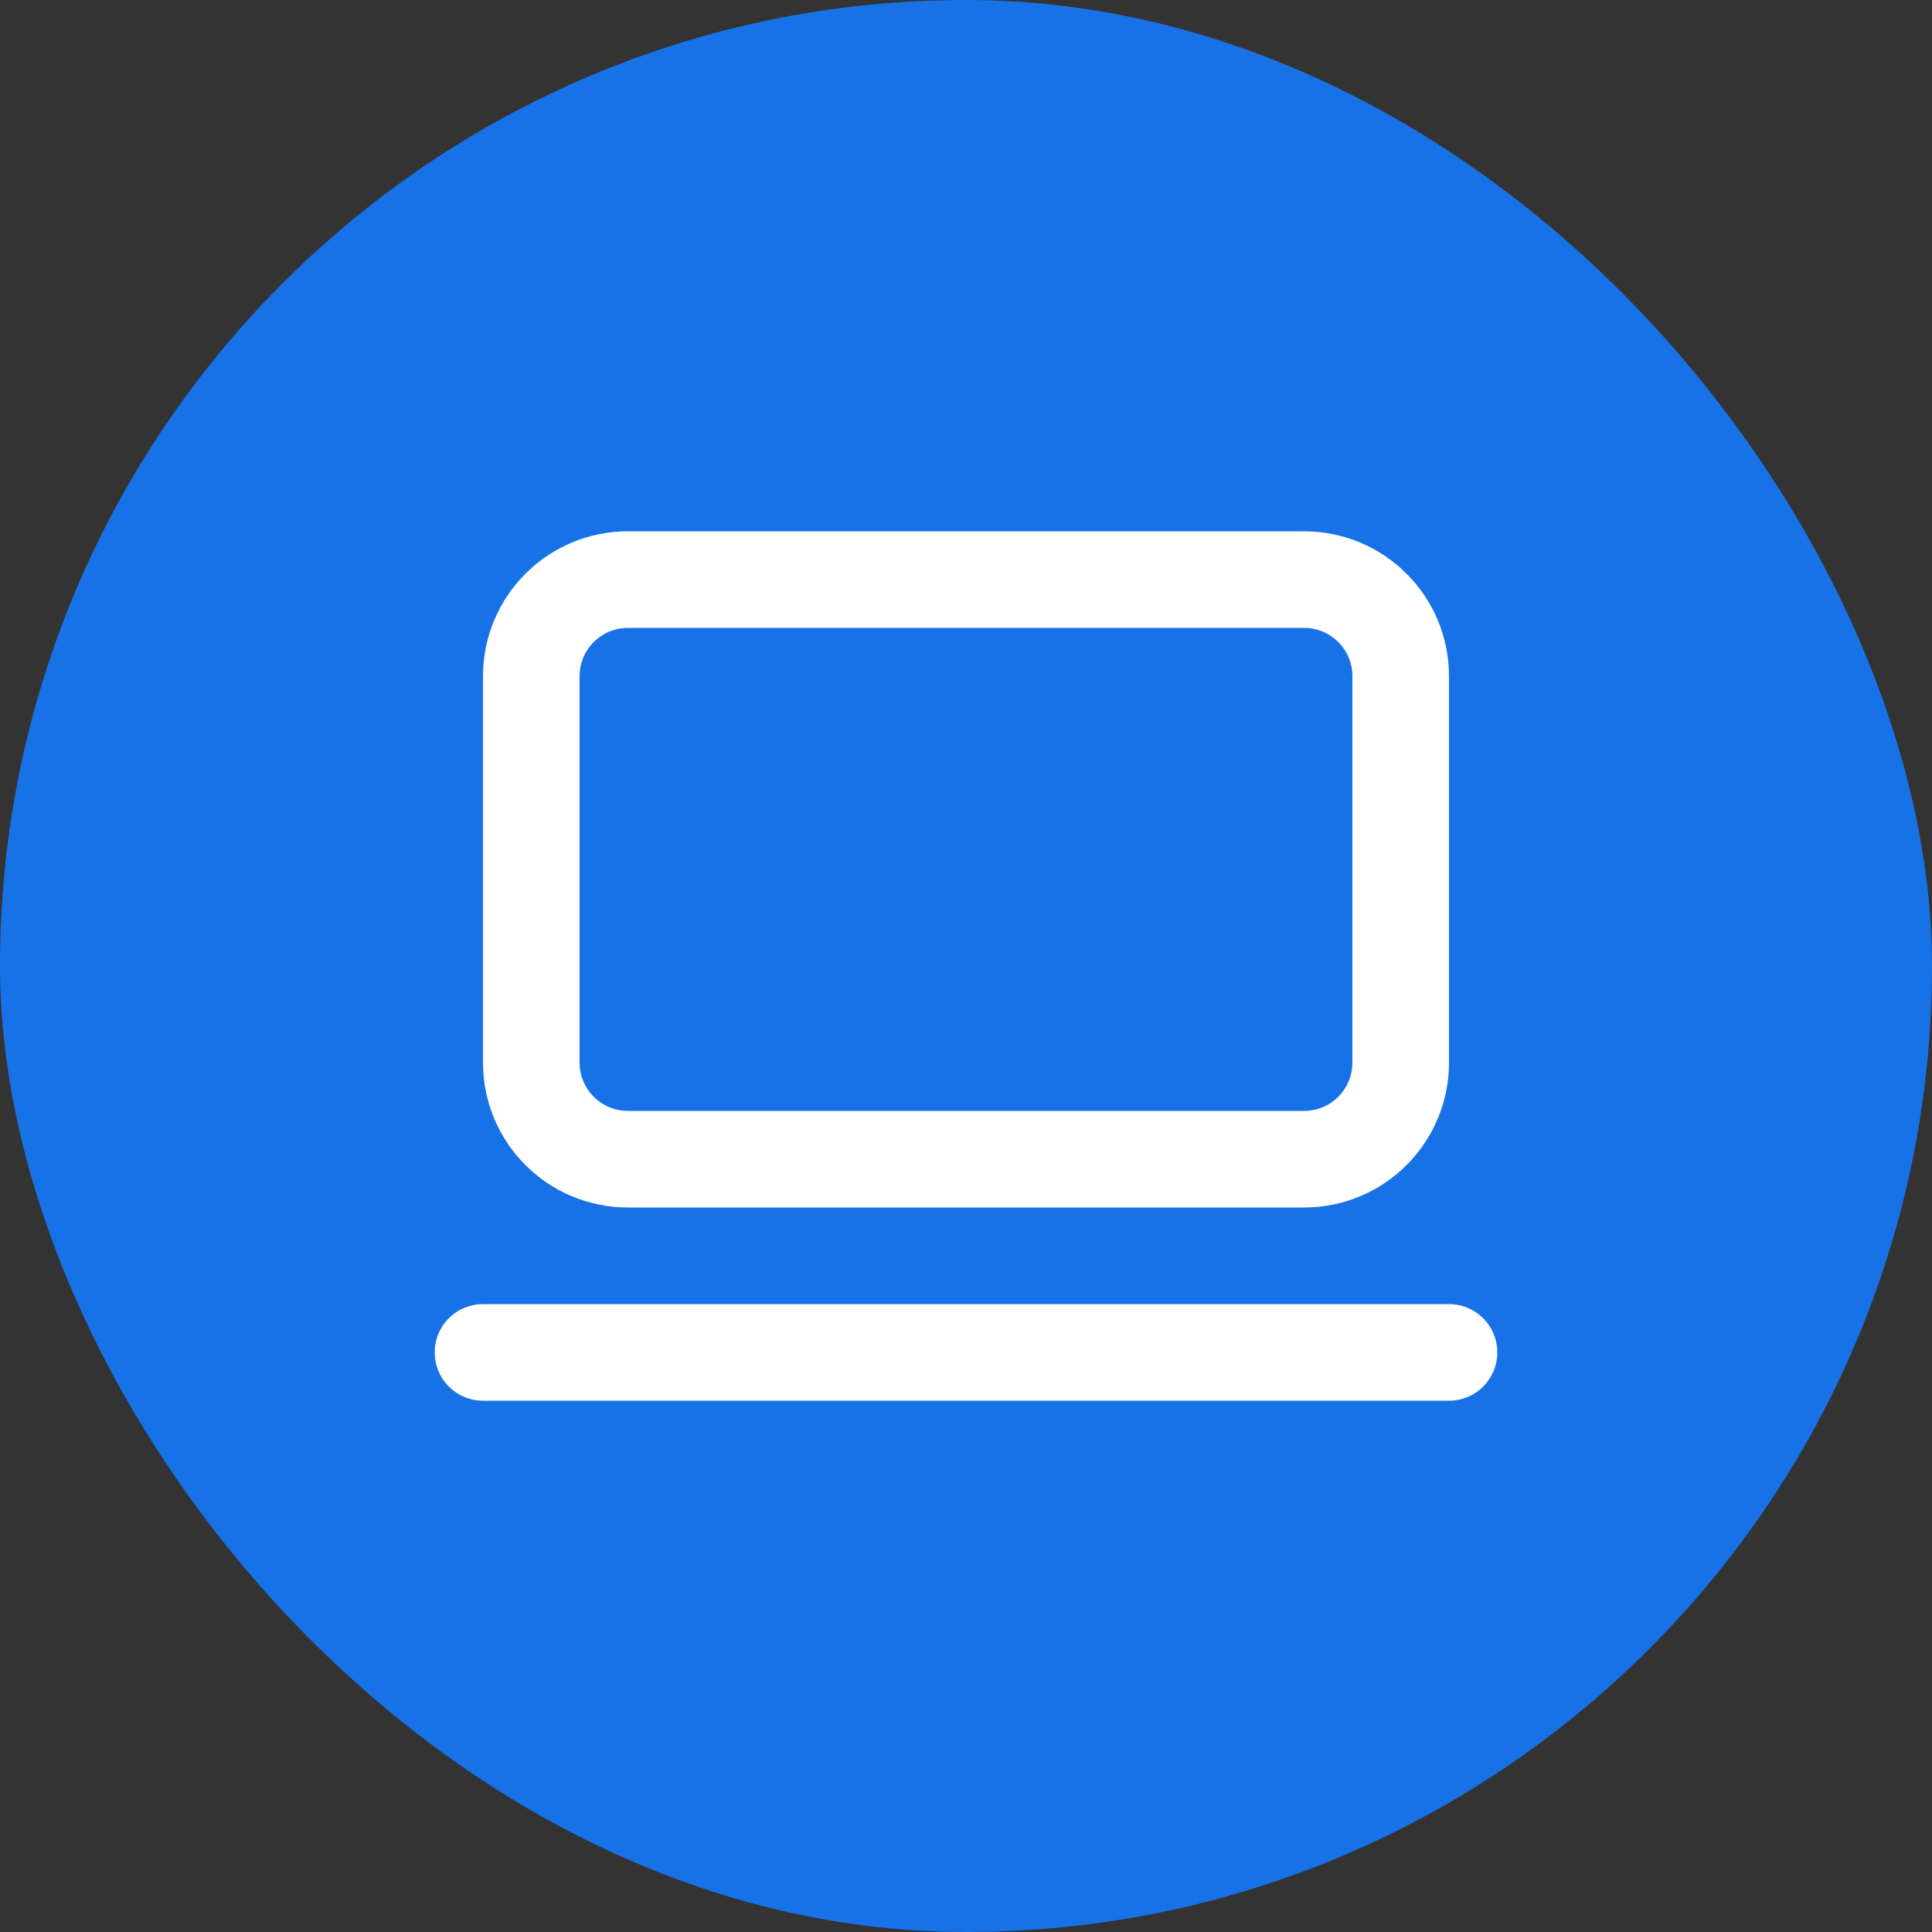
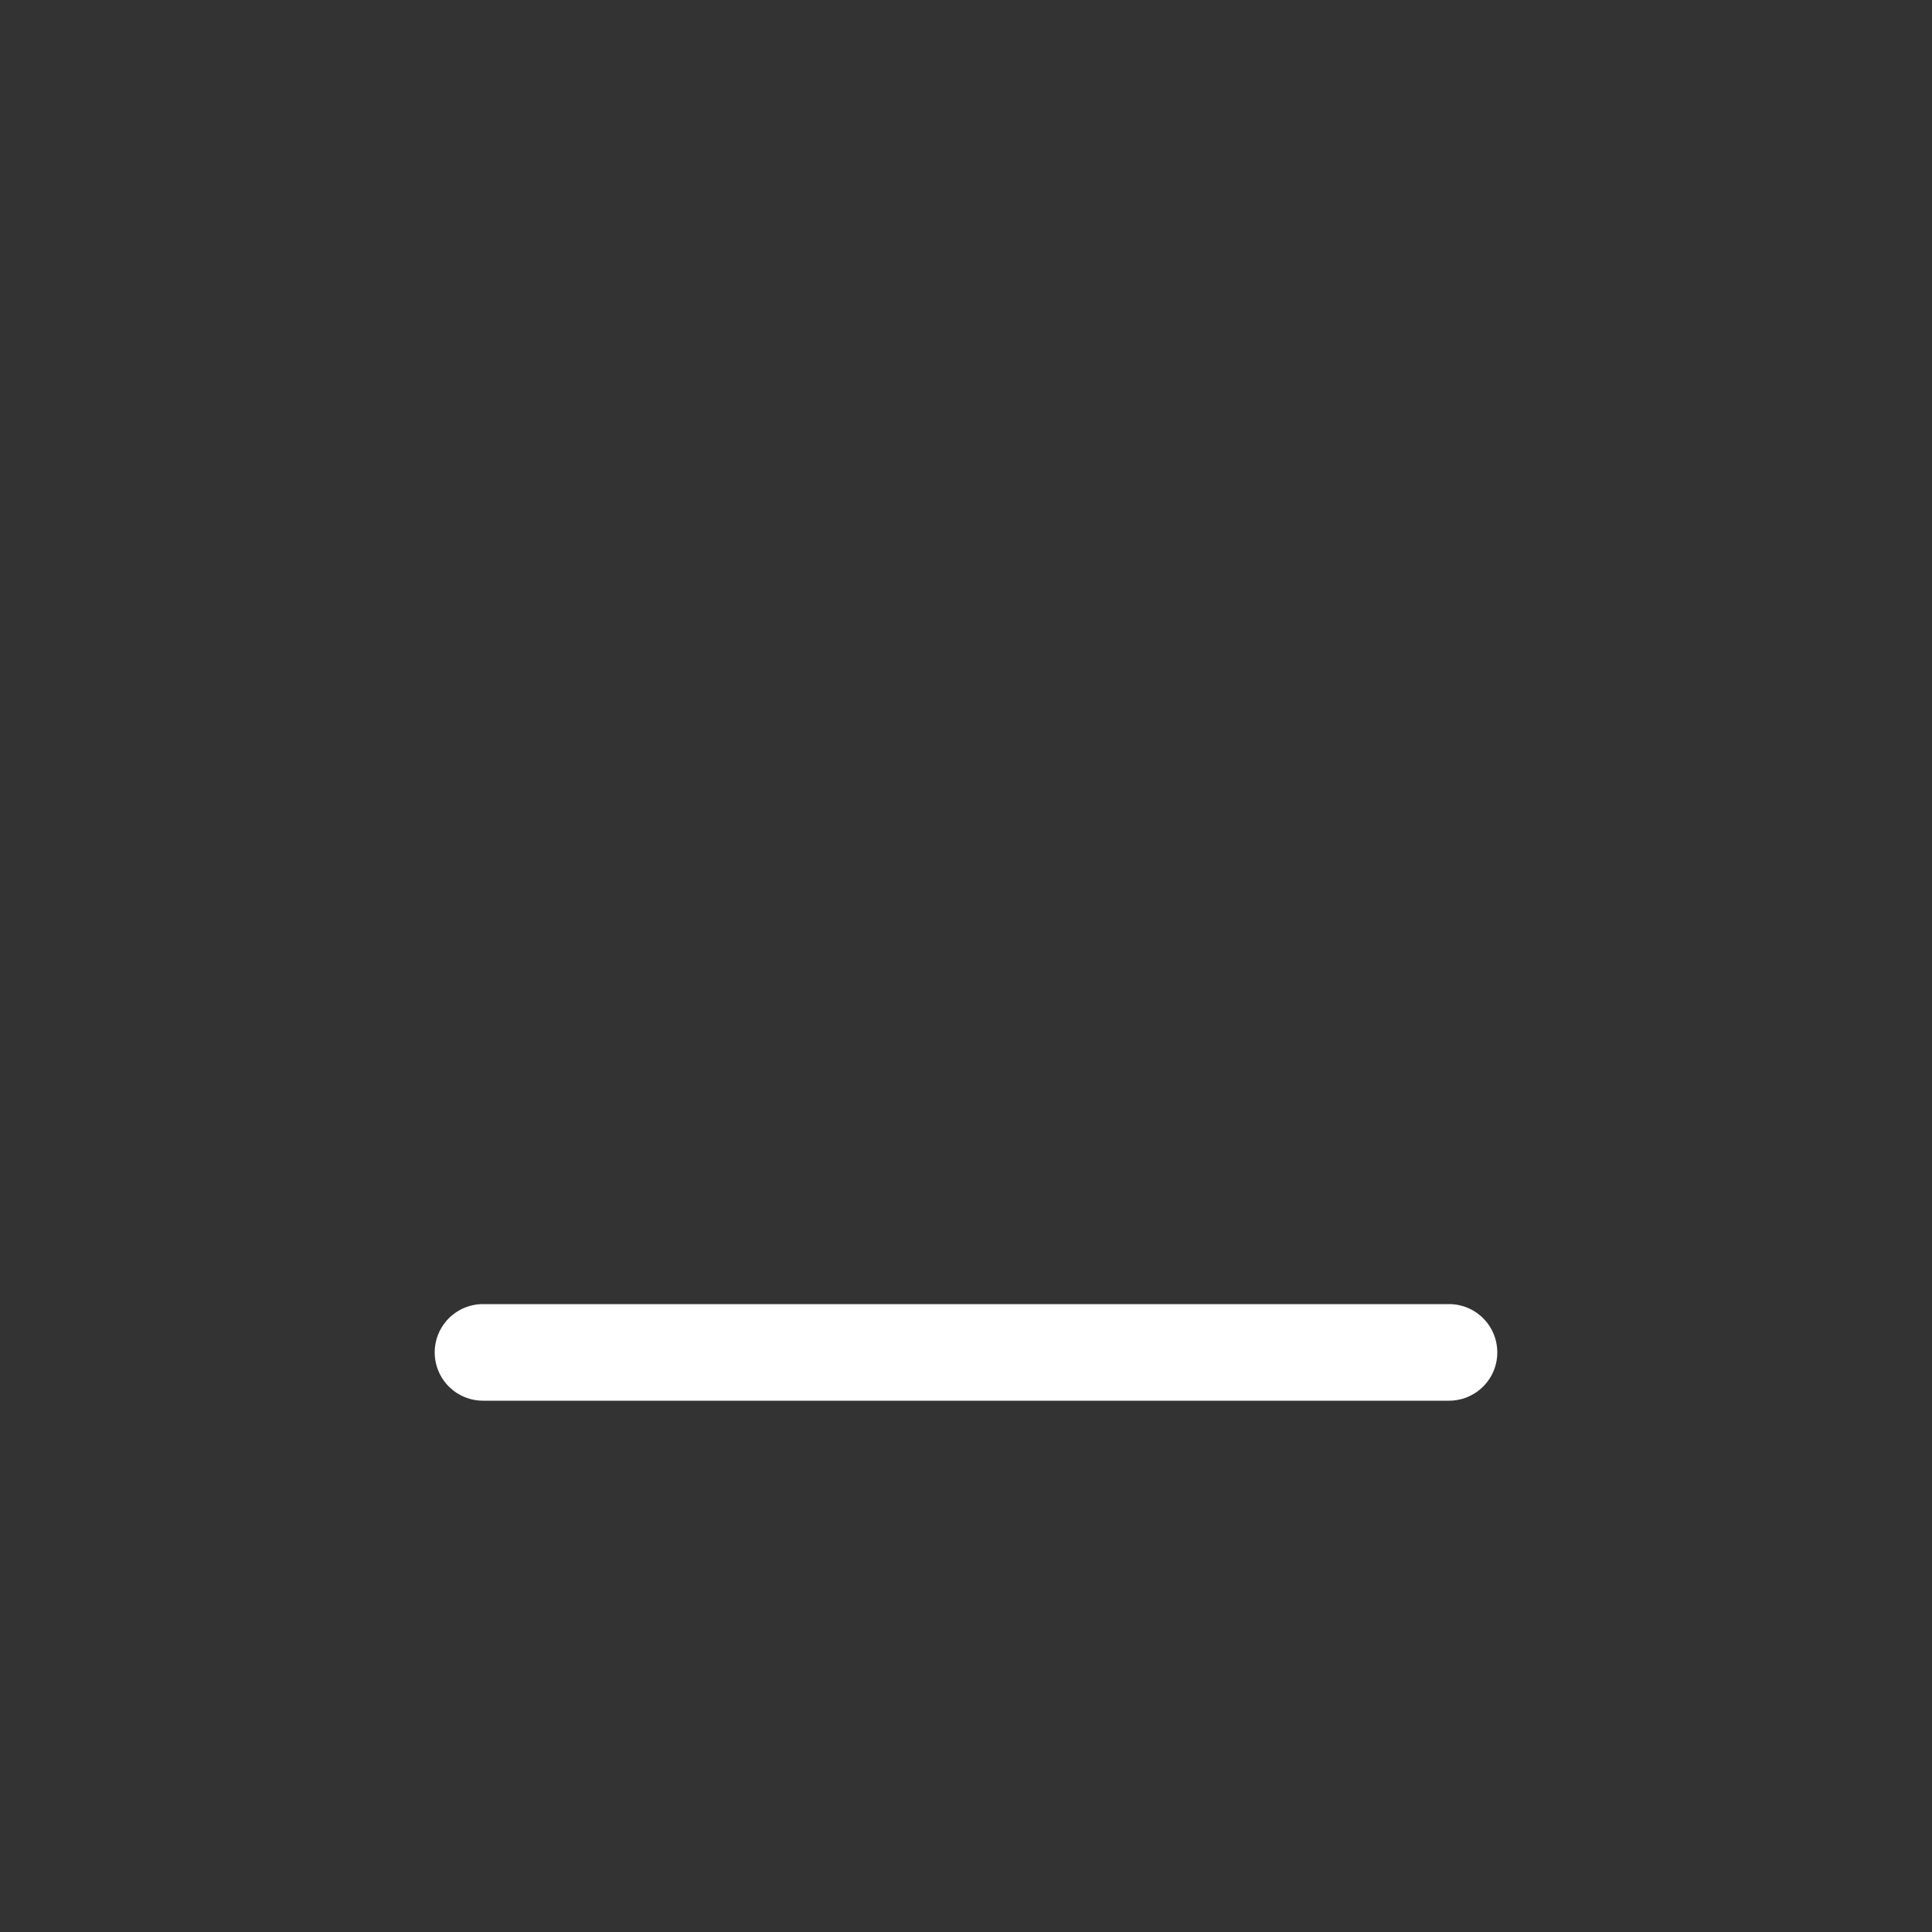
<svg xmlns="http://www.w3.org/2000/svg" width="40" height="40" viewBox="0 0 40 40" fill="none">
  <rect x="0" y="0" width="40" height="40" fill="#333333" stroke="none" />
-   <rect width="40" height="40" rx="20" fill="#1772E8" />
-   <path d="M27 12H13C11.895 12 11 12.895 11 14V22C11 23.105 11.895 24 13 24H27C28.105 24 29 23.105 29 22V14C29 12.895 28.105 12 27 12Z" stroke="white" stroke-width="2" stroke-linecap="round" stroke-linejoin="round" />
  <path d="M10 28H30" stroke="white" stroke-width="2" stroke-linecap="round" stroke-linejoin="round" />
</svg>